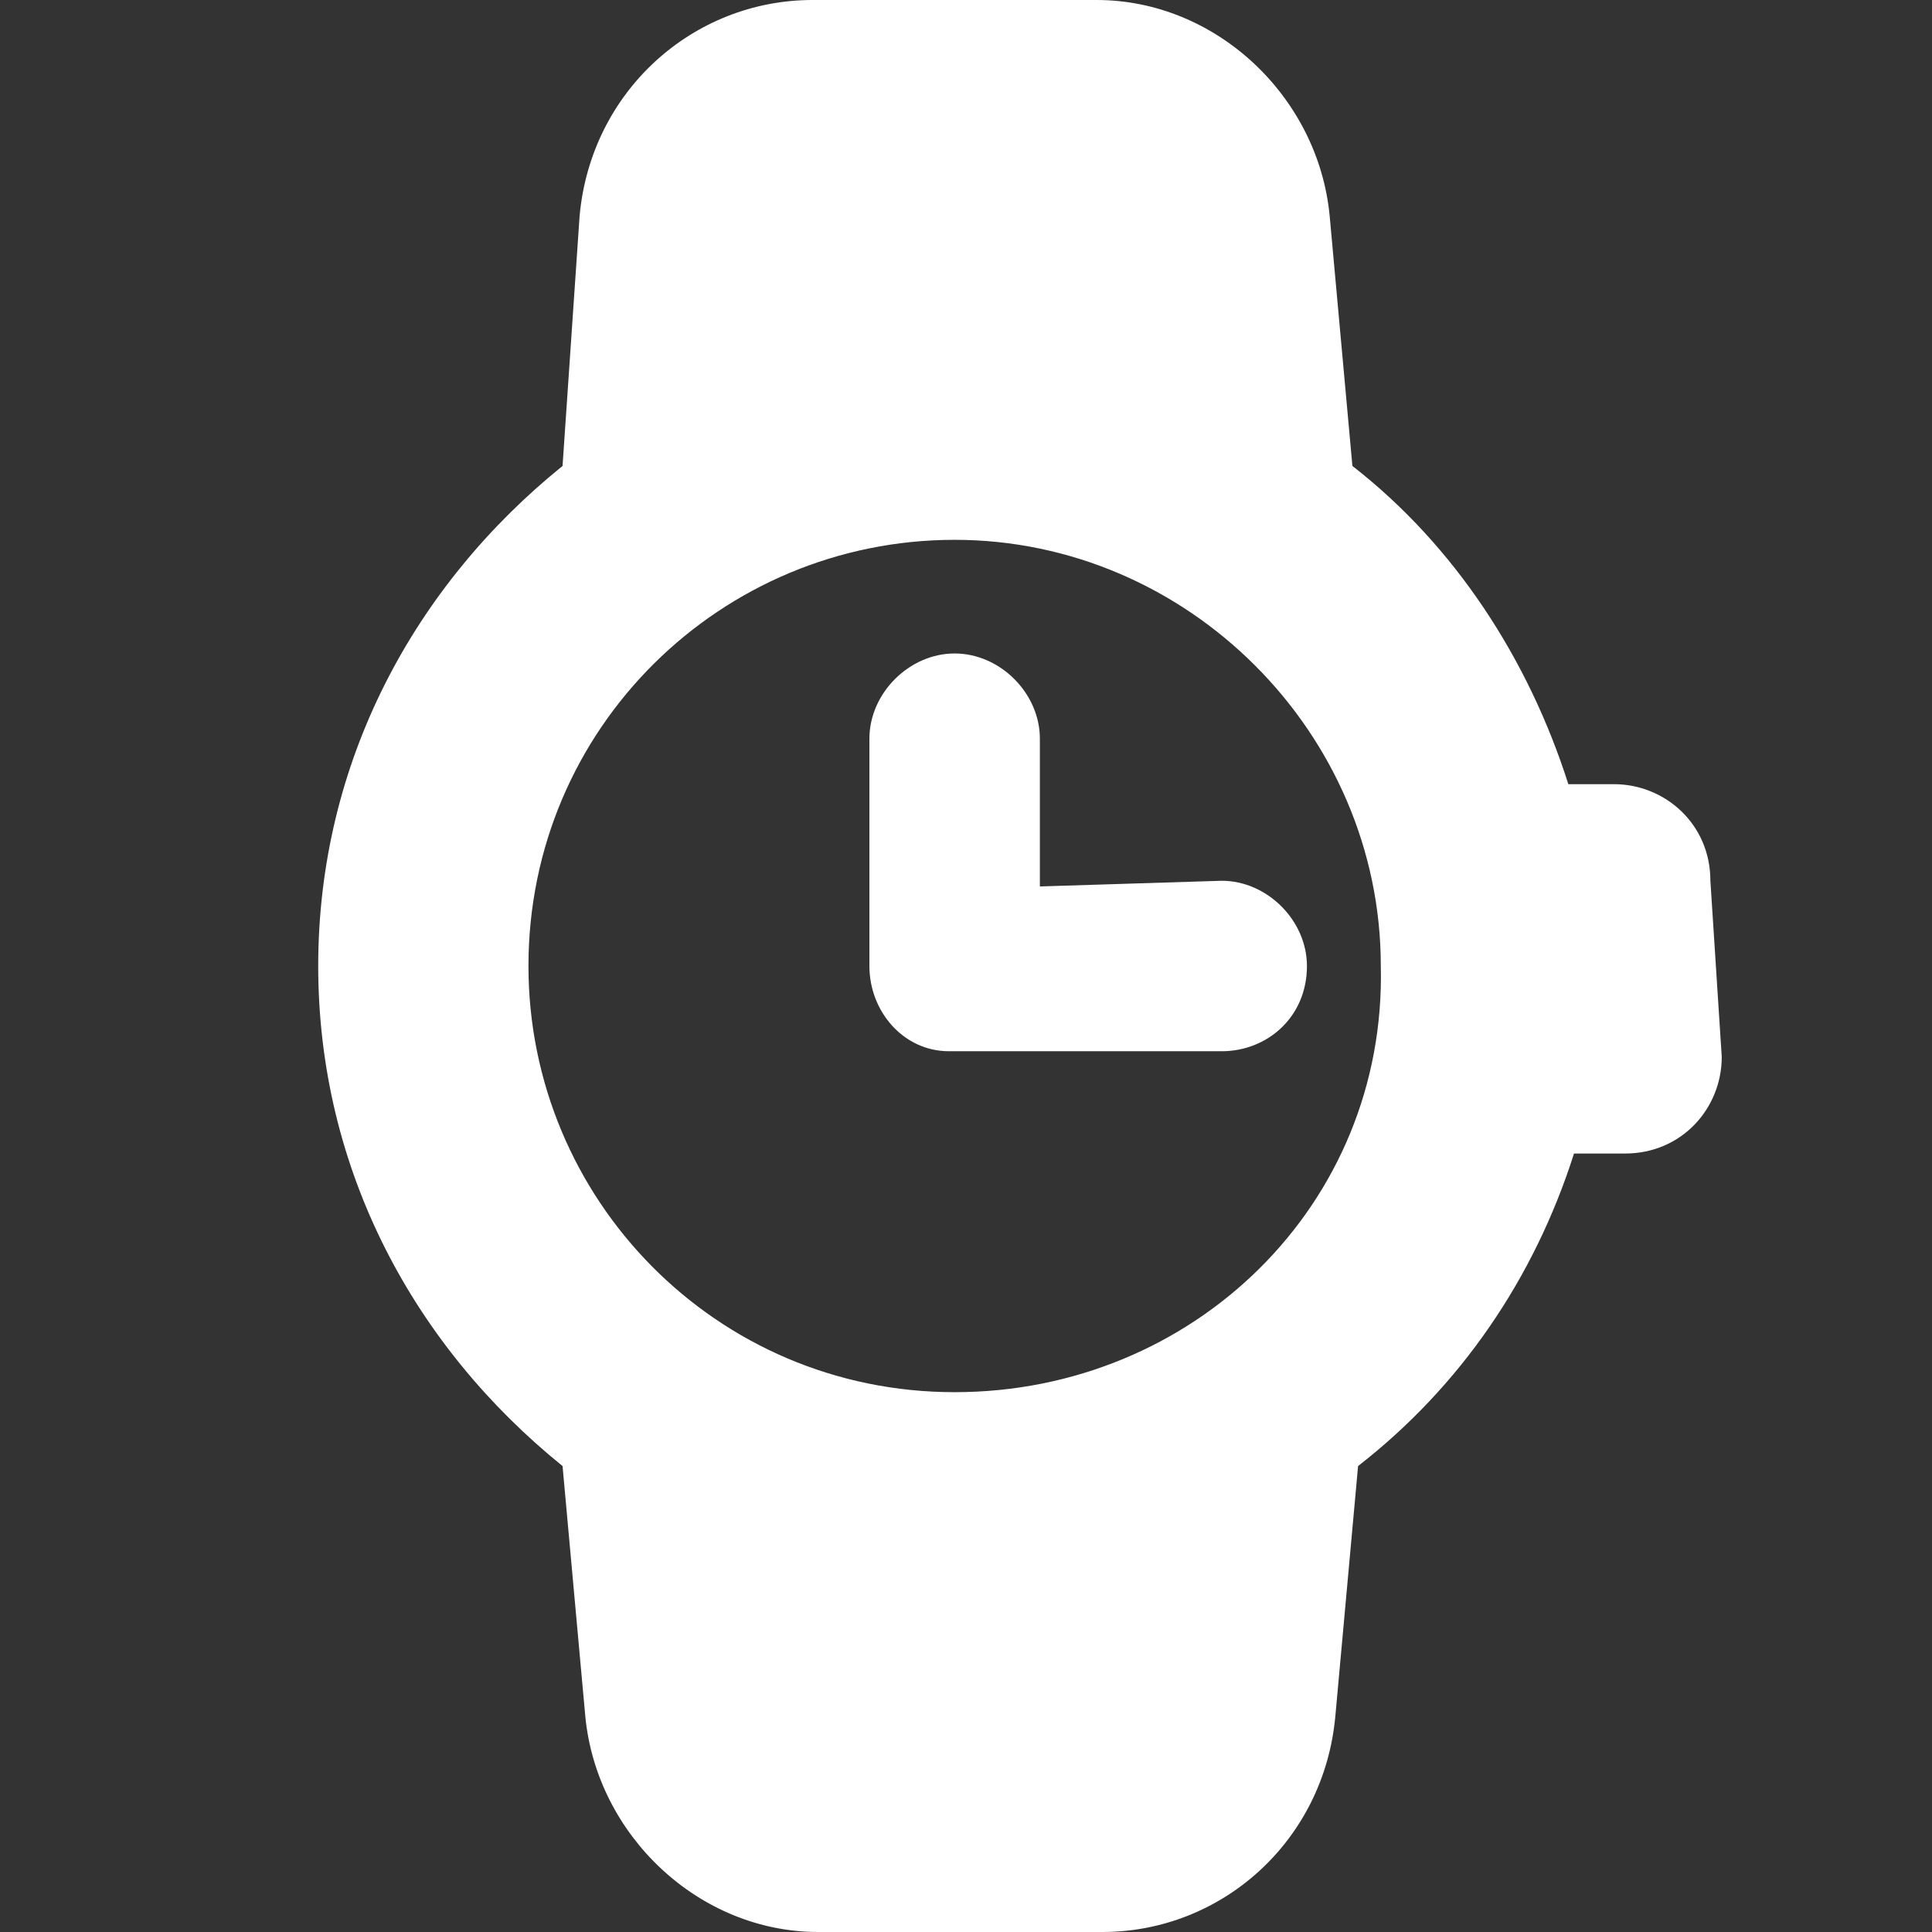
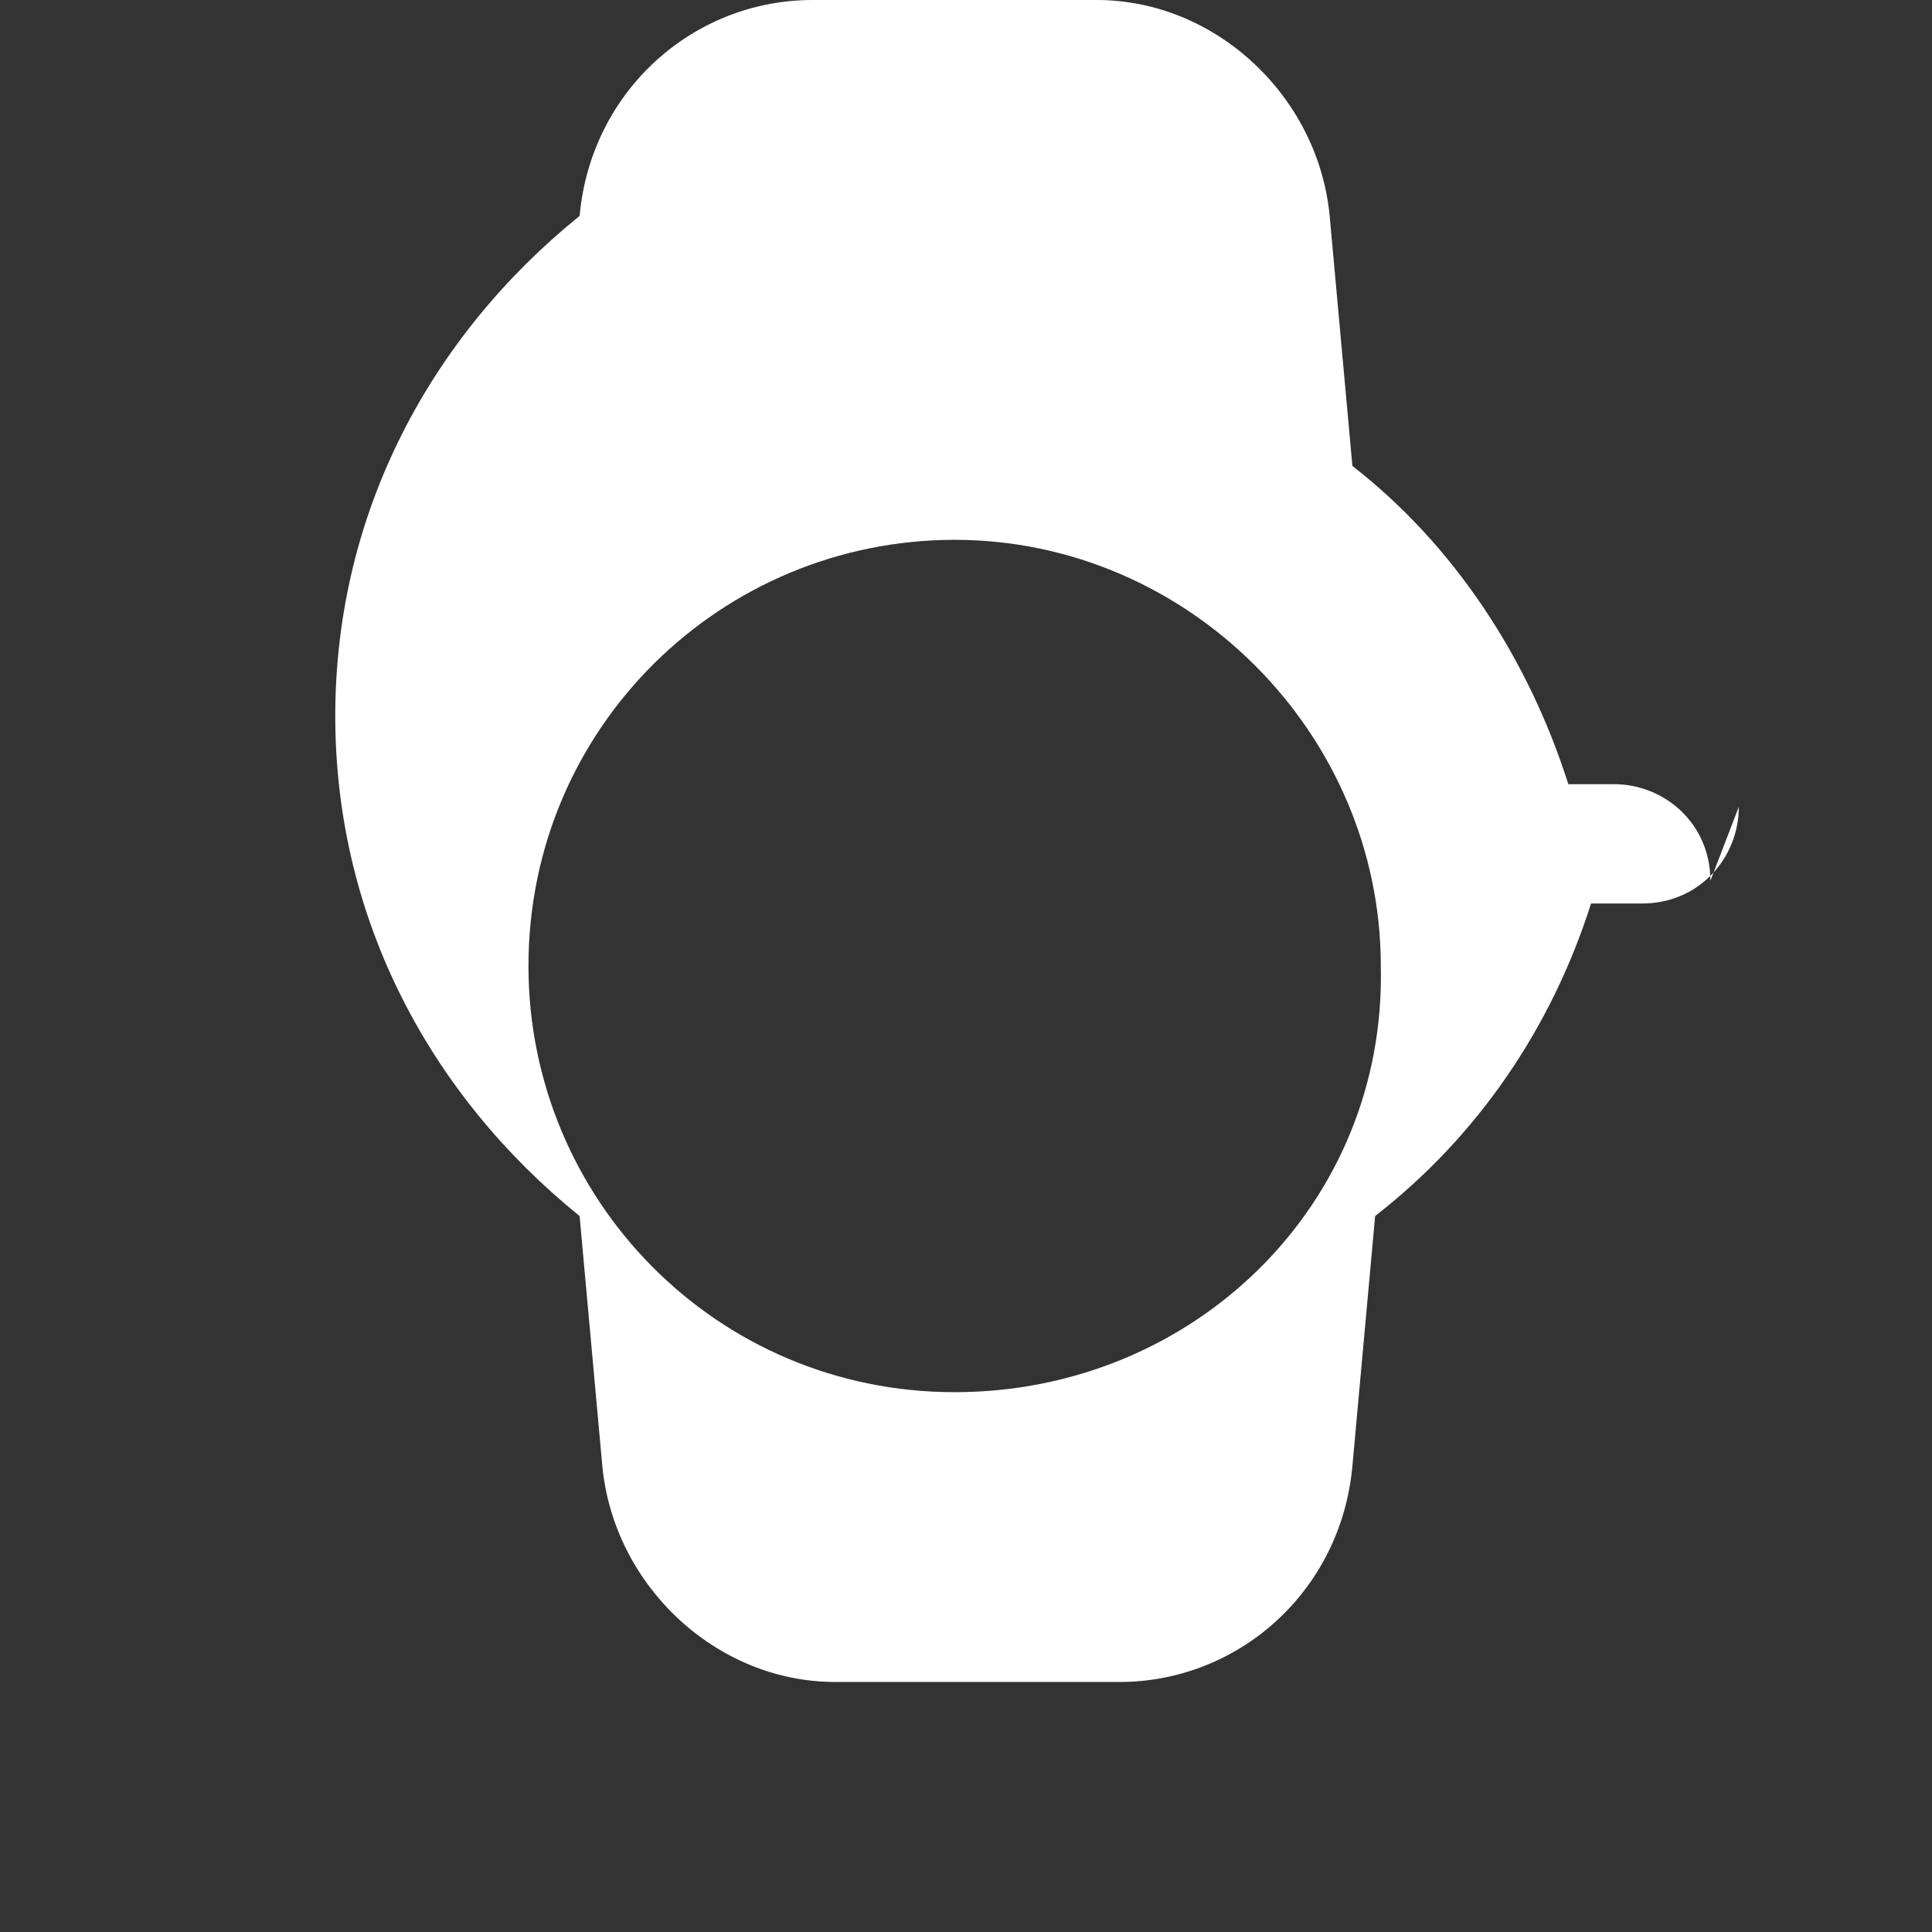
<svg xmlns="http://www.w3.org/2000/svg" version="1.1" id="Layer_1" x="0px" y="0px" viewBox="0 0 34 34" enable-background="new 0 0 34 34" xml:space="preserve" preserveAspectRatio="xMinYMin none" width="34px" height="34px">
  <rect x="0" y="0" width="34" height="34" fill="#333333" stroke="none" />
  <g>
    <g>
-       <path fill="#FFFFFF" d="M18.3,15.6v-2.6c0-0.8-0.7-1.5-1.5-1.5c-0.8,0-1.5,0.7-1.5,1.5V17c0,0.8,0.6,1.5,1.4,1.5h4.8    c0.8,0,1.5-0.6,1.5-1.5c0-0.8-0.7-1.5-1.5-1.5L18.3,15.6L18.3,15.6z" />
-       <path fill="#FFFFFF" d="M30.1,15.5c0-1-0.8-1.7-1.7-1.7h-0.8c-0.7-2.2-2-4.2-3.8-5.6l-0.4-4.4c-0.2-2.1-2-3.8-4.1-3.8h-5    c-2.1,0-3.9,1.6-4.1,3.8L9.9,8.2c-2.6,2.1-4.3,5.2-4.3,8.8s1.7,6.7,4.3,8.8l0.4,4.4c0.2,2.1,2,3.8,4.1,3.8h5    c2.1,0,3.9-1.6,4.1-3.8l0.4-4.4c1.8-1.4,3.1-3.3,3.8-5.5h0.9c1,0,1.7-0.8,1.7-1.7L30.1,15.5L30.1,15.5z M16.8,24.5    c-4.2,0-7.5-3.4-7.5-7.5c0-4.2,3.4-7.5,7.5-7.5s7.5,3.4,7.5,7.5C24.4,21.2,21,24.5,16.8,24.5z" />
+       <path fill="#FFFFFF" d="M30.1,15.5c0-1-0.8-1.7-1.7-1.7h-0.8c-0.7-2.2-2-4.2-3.8-5.6l-0.4-4.4c-0.2-2.1-2-3.8-4.1-3.8h-5    c-2.1,0-3.9,1.6-4.1,3.8c-2.6,2.1-4.3,5.2-4.3,8.8s1.7,6.7,4.3,8.8l0.4,4.4c0.2,2.1,2,3.8,4.1,3.8h5    c2.1,0,3.9-1.6,4.1-3.8l0.4-4.4c1.8-1.4,3.1-3.3,3.8-5.5h0.9c1,0,1.7-0.8,1.7-1.7L30.1,15.5L30.1,15.5z M16.8,24.5    c-4.2,0-7.5-3.4-7.5-7.5c0-4.2,3.4-7.5,7.5-7.5s7.5,3.4,7.5,7.5C24.4,21.2,21,24.5,16.8,24.5z" />
    </g>
  </g>
</svg>